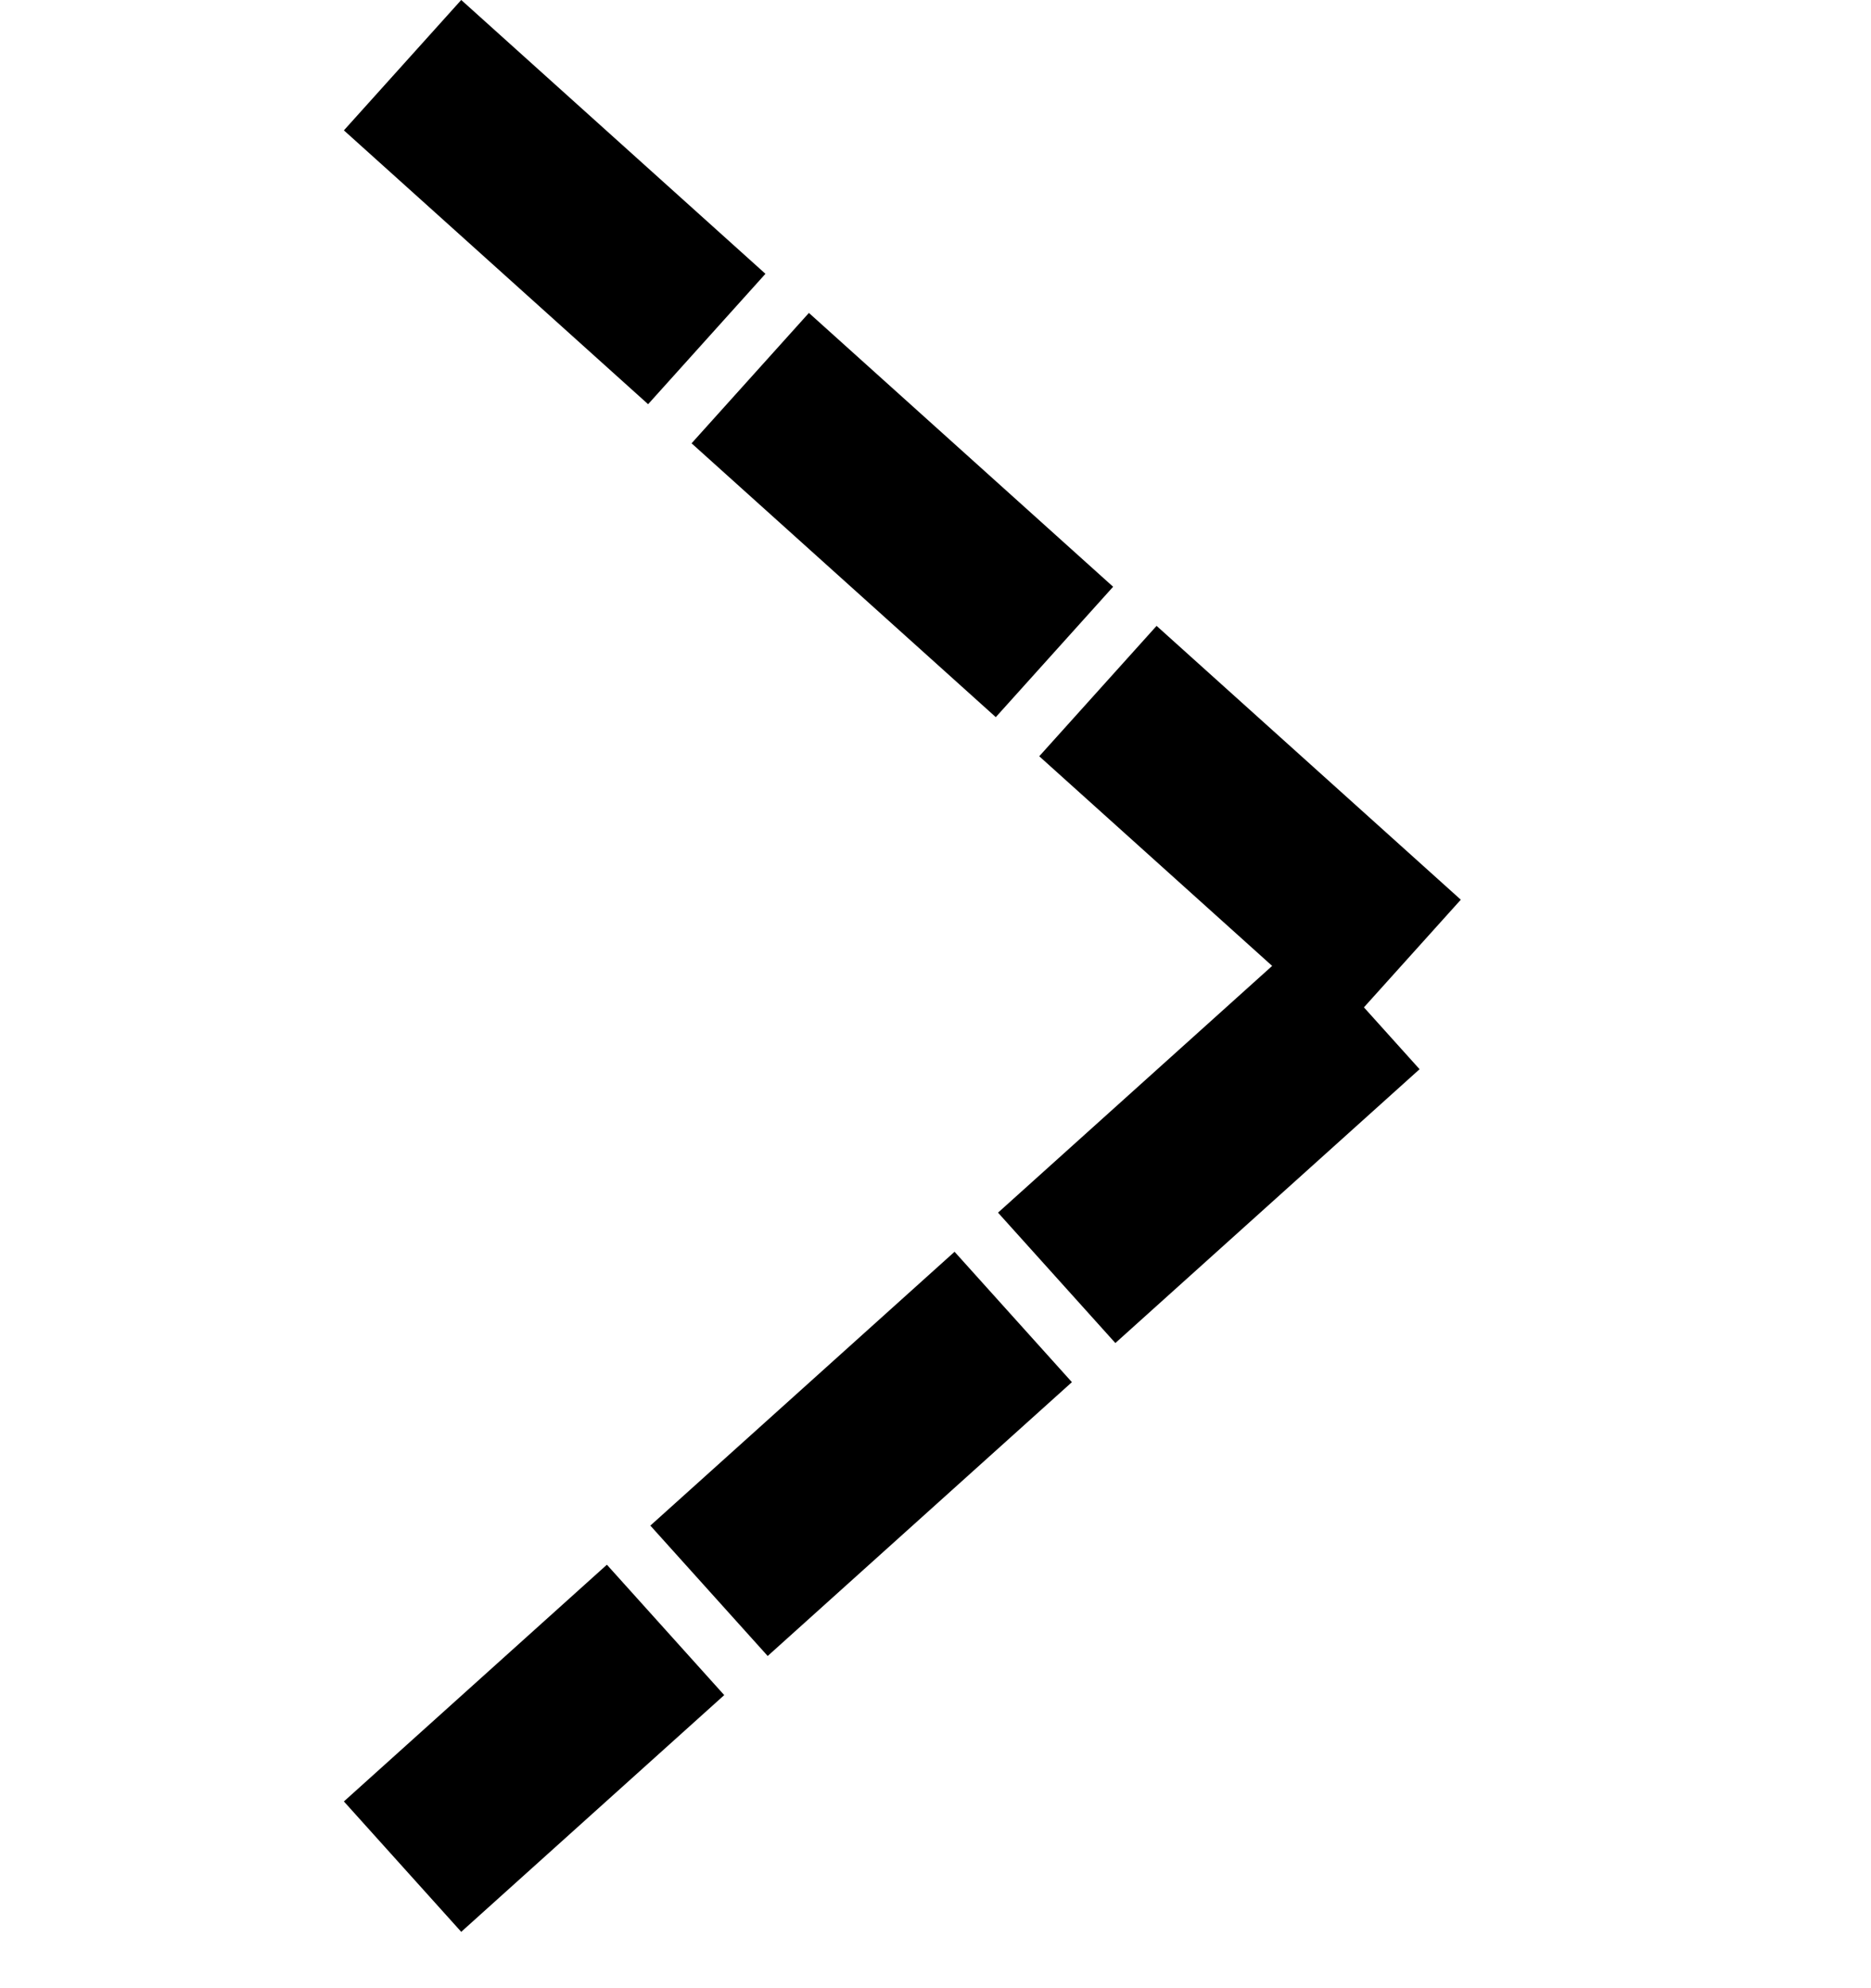
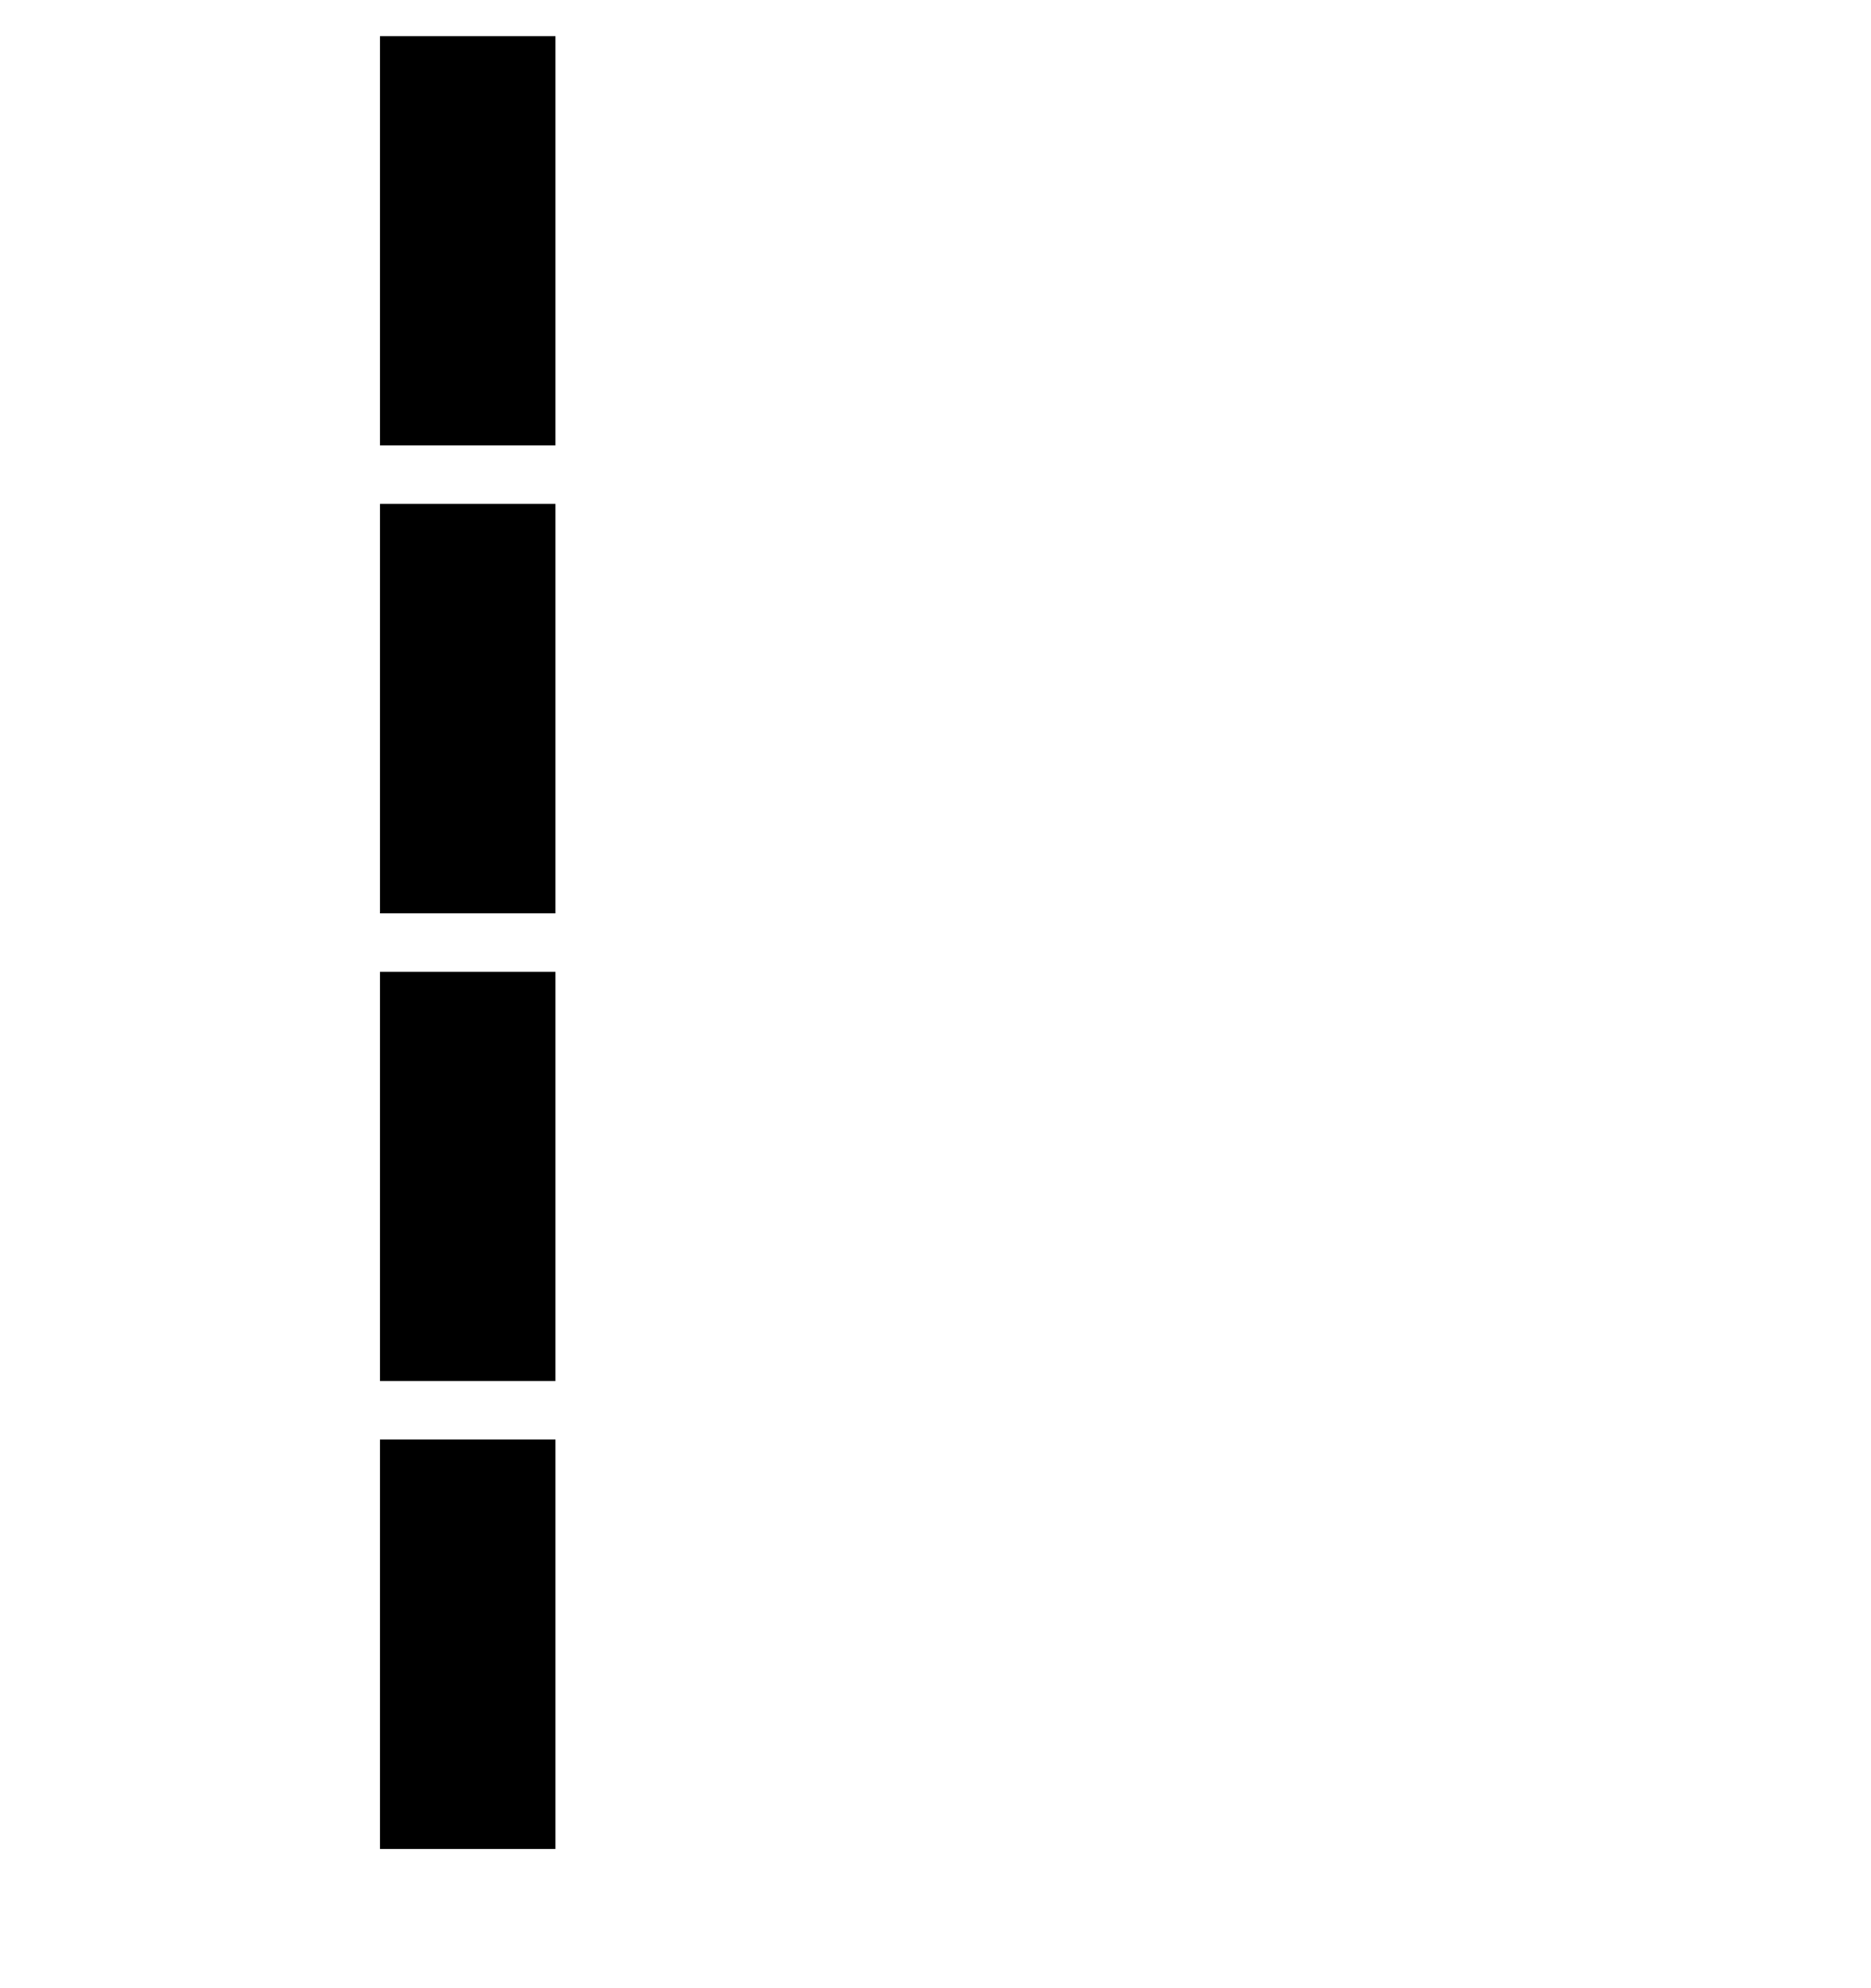
<svg xmlns="http://www.w3.org/2000/svg" width="16" height="17" viewBox="0 0 16 17" fill="none">
-   <path d="M4 1.059L12 8.259L4 15.459" stroke="black" stroke-width="1.5" stroke-linecap="square" stroke-dasharray="2 2" />
+   <path d="M4 1.059L4 15.459" stroke="black" stroke-width="1.5" stroke-linecap="square" stroke-dasharray="2 2" />
</svg>